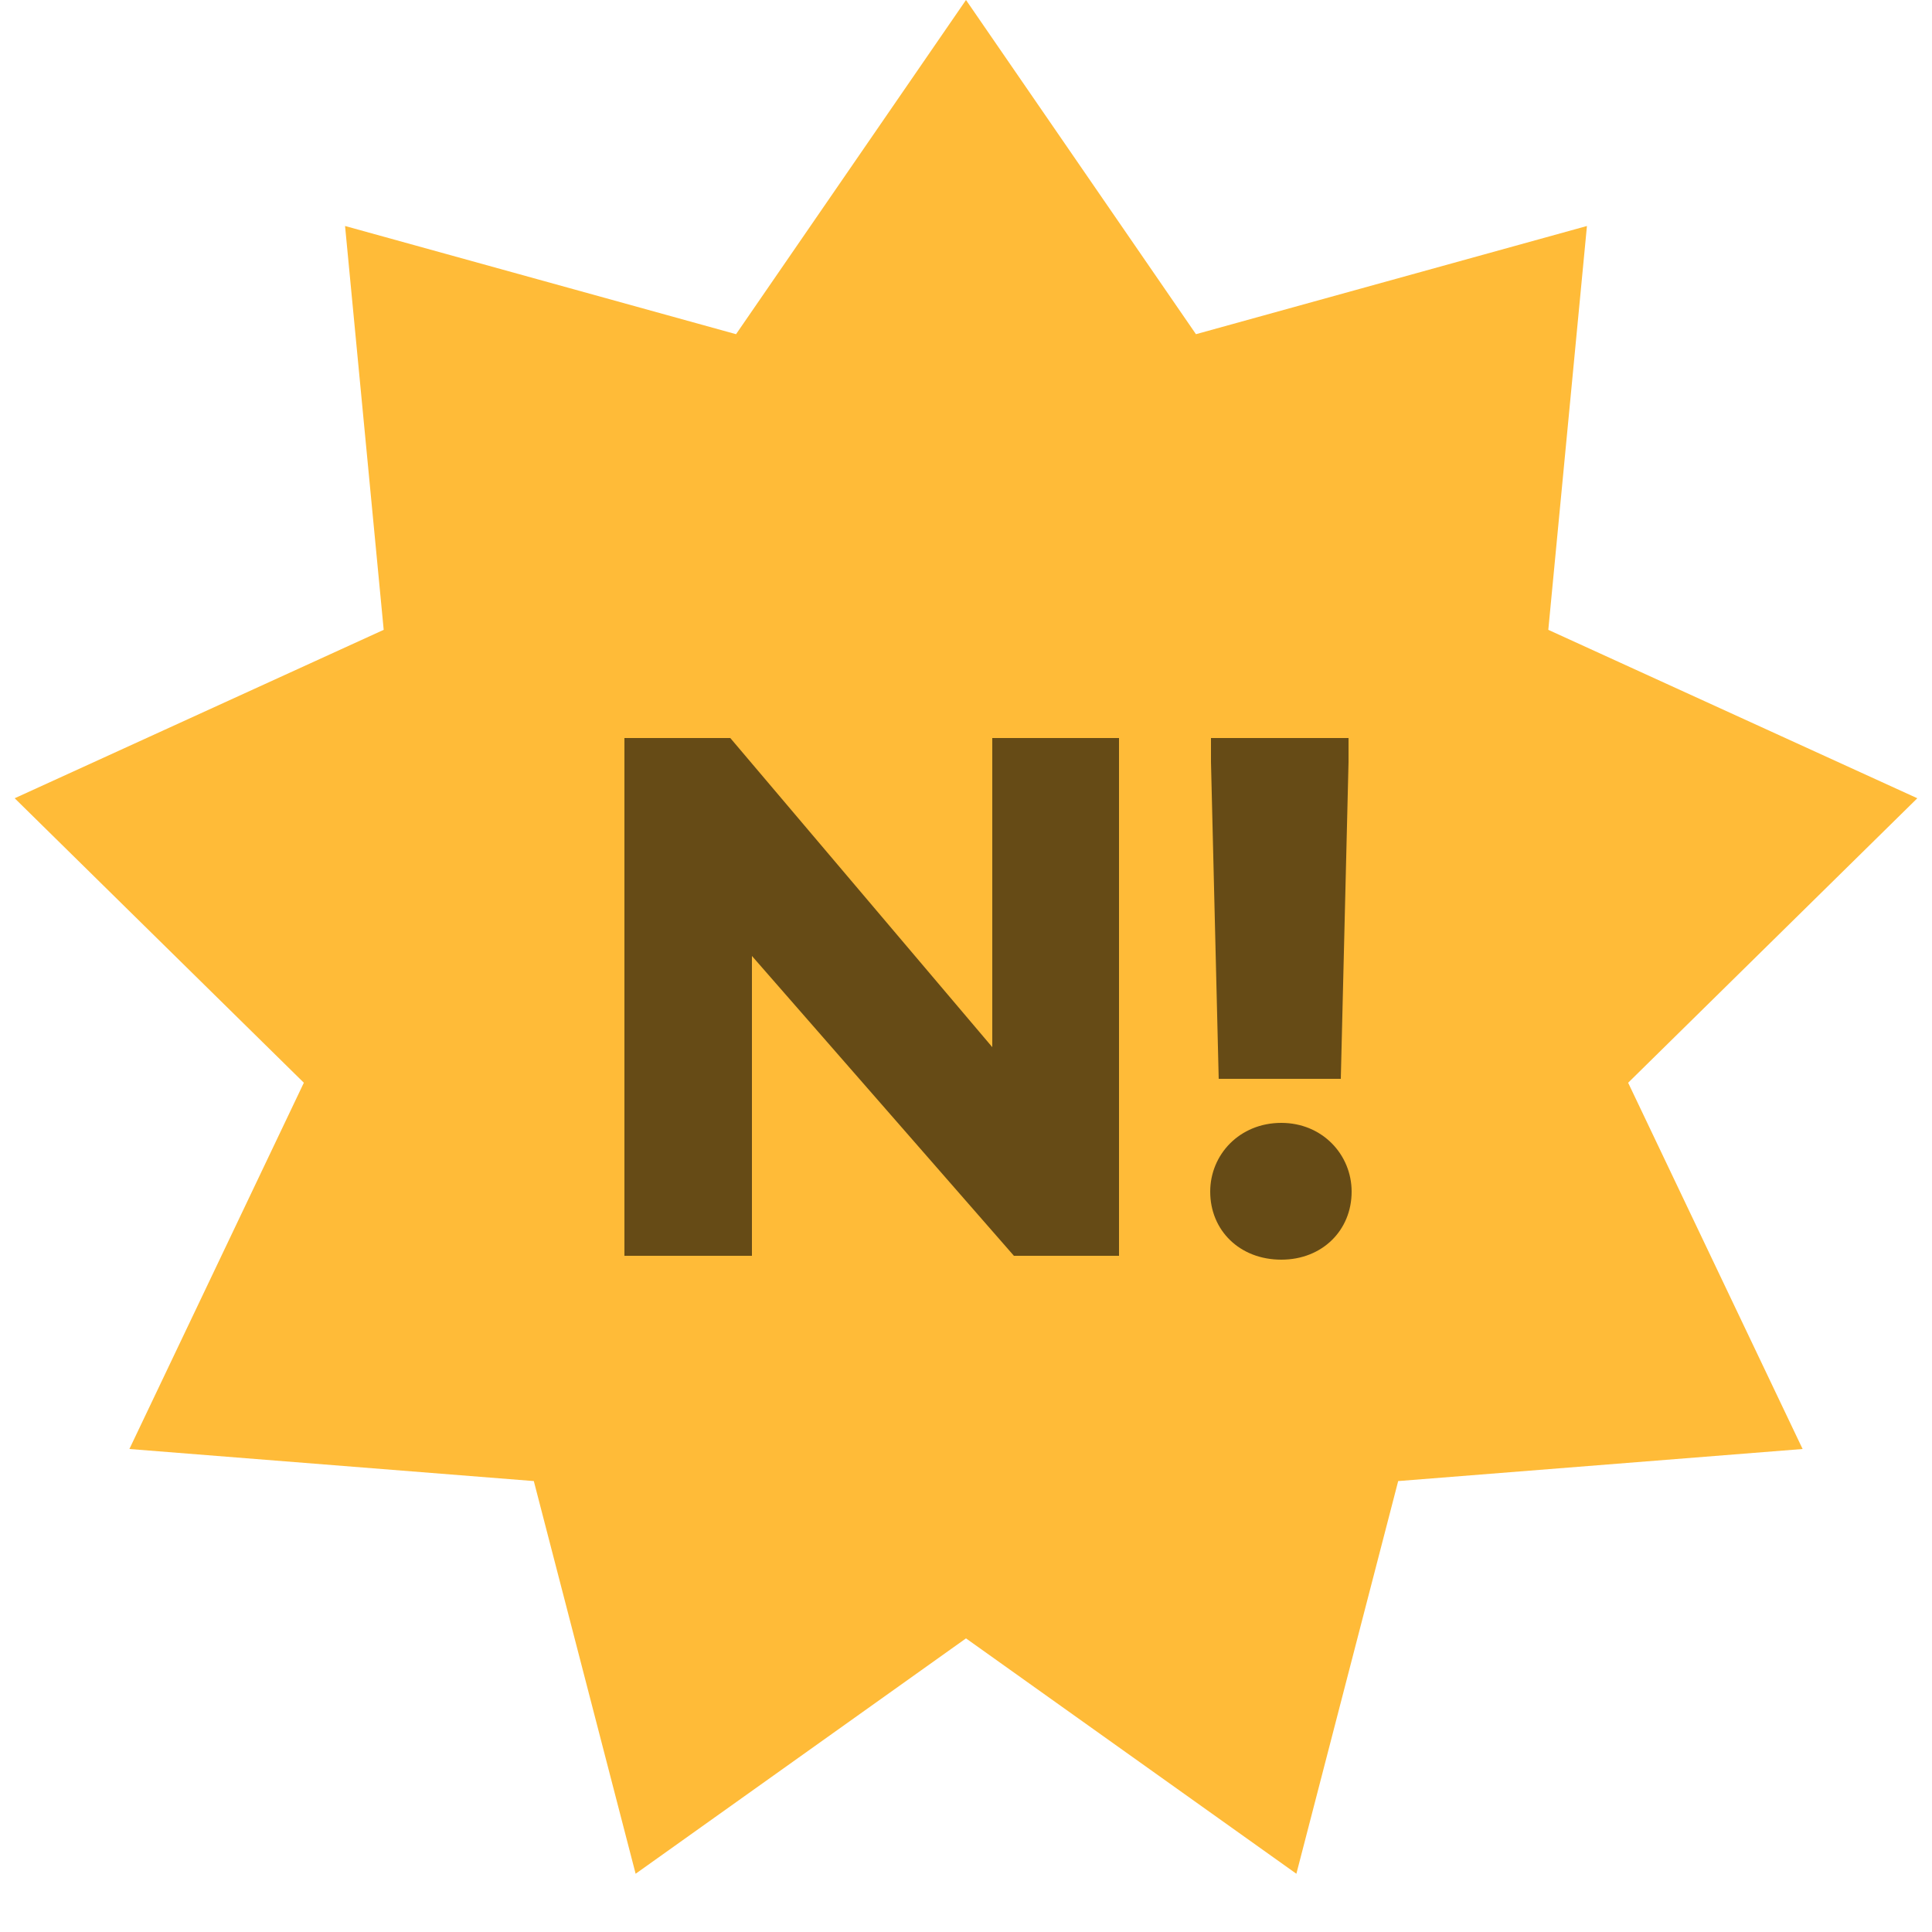
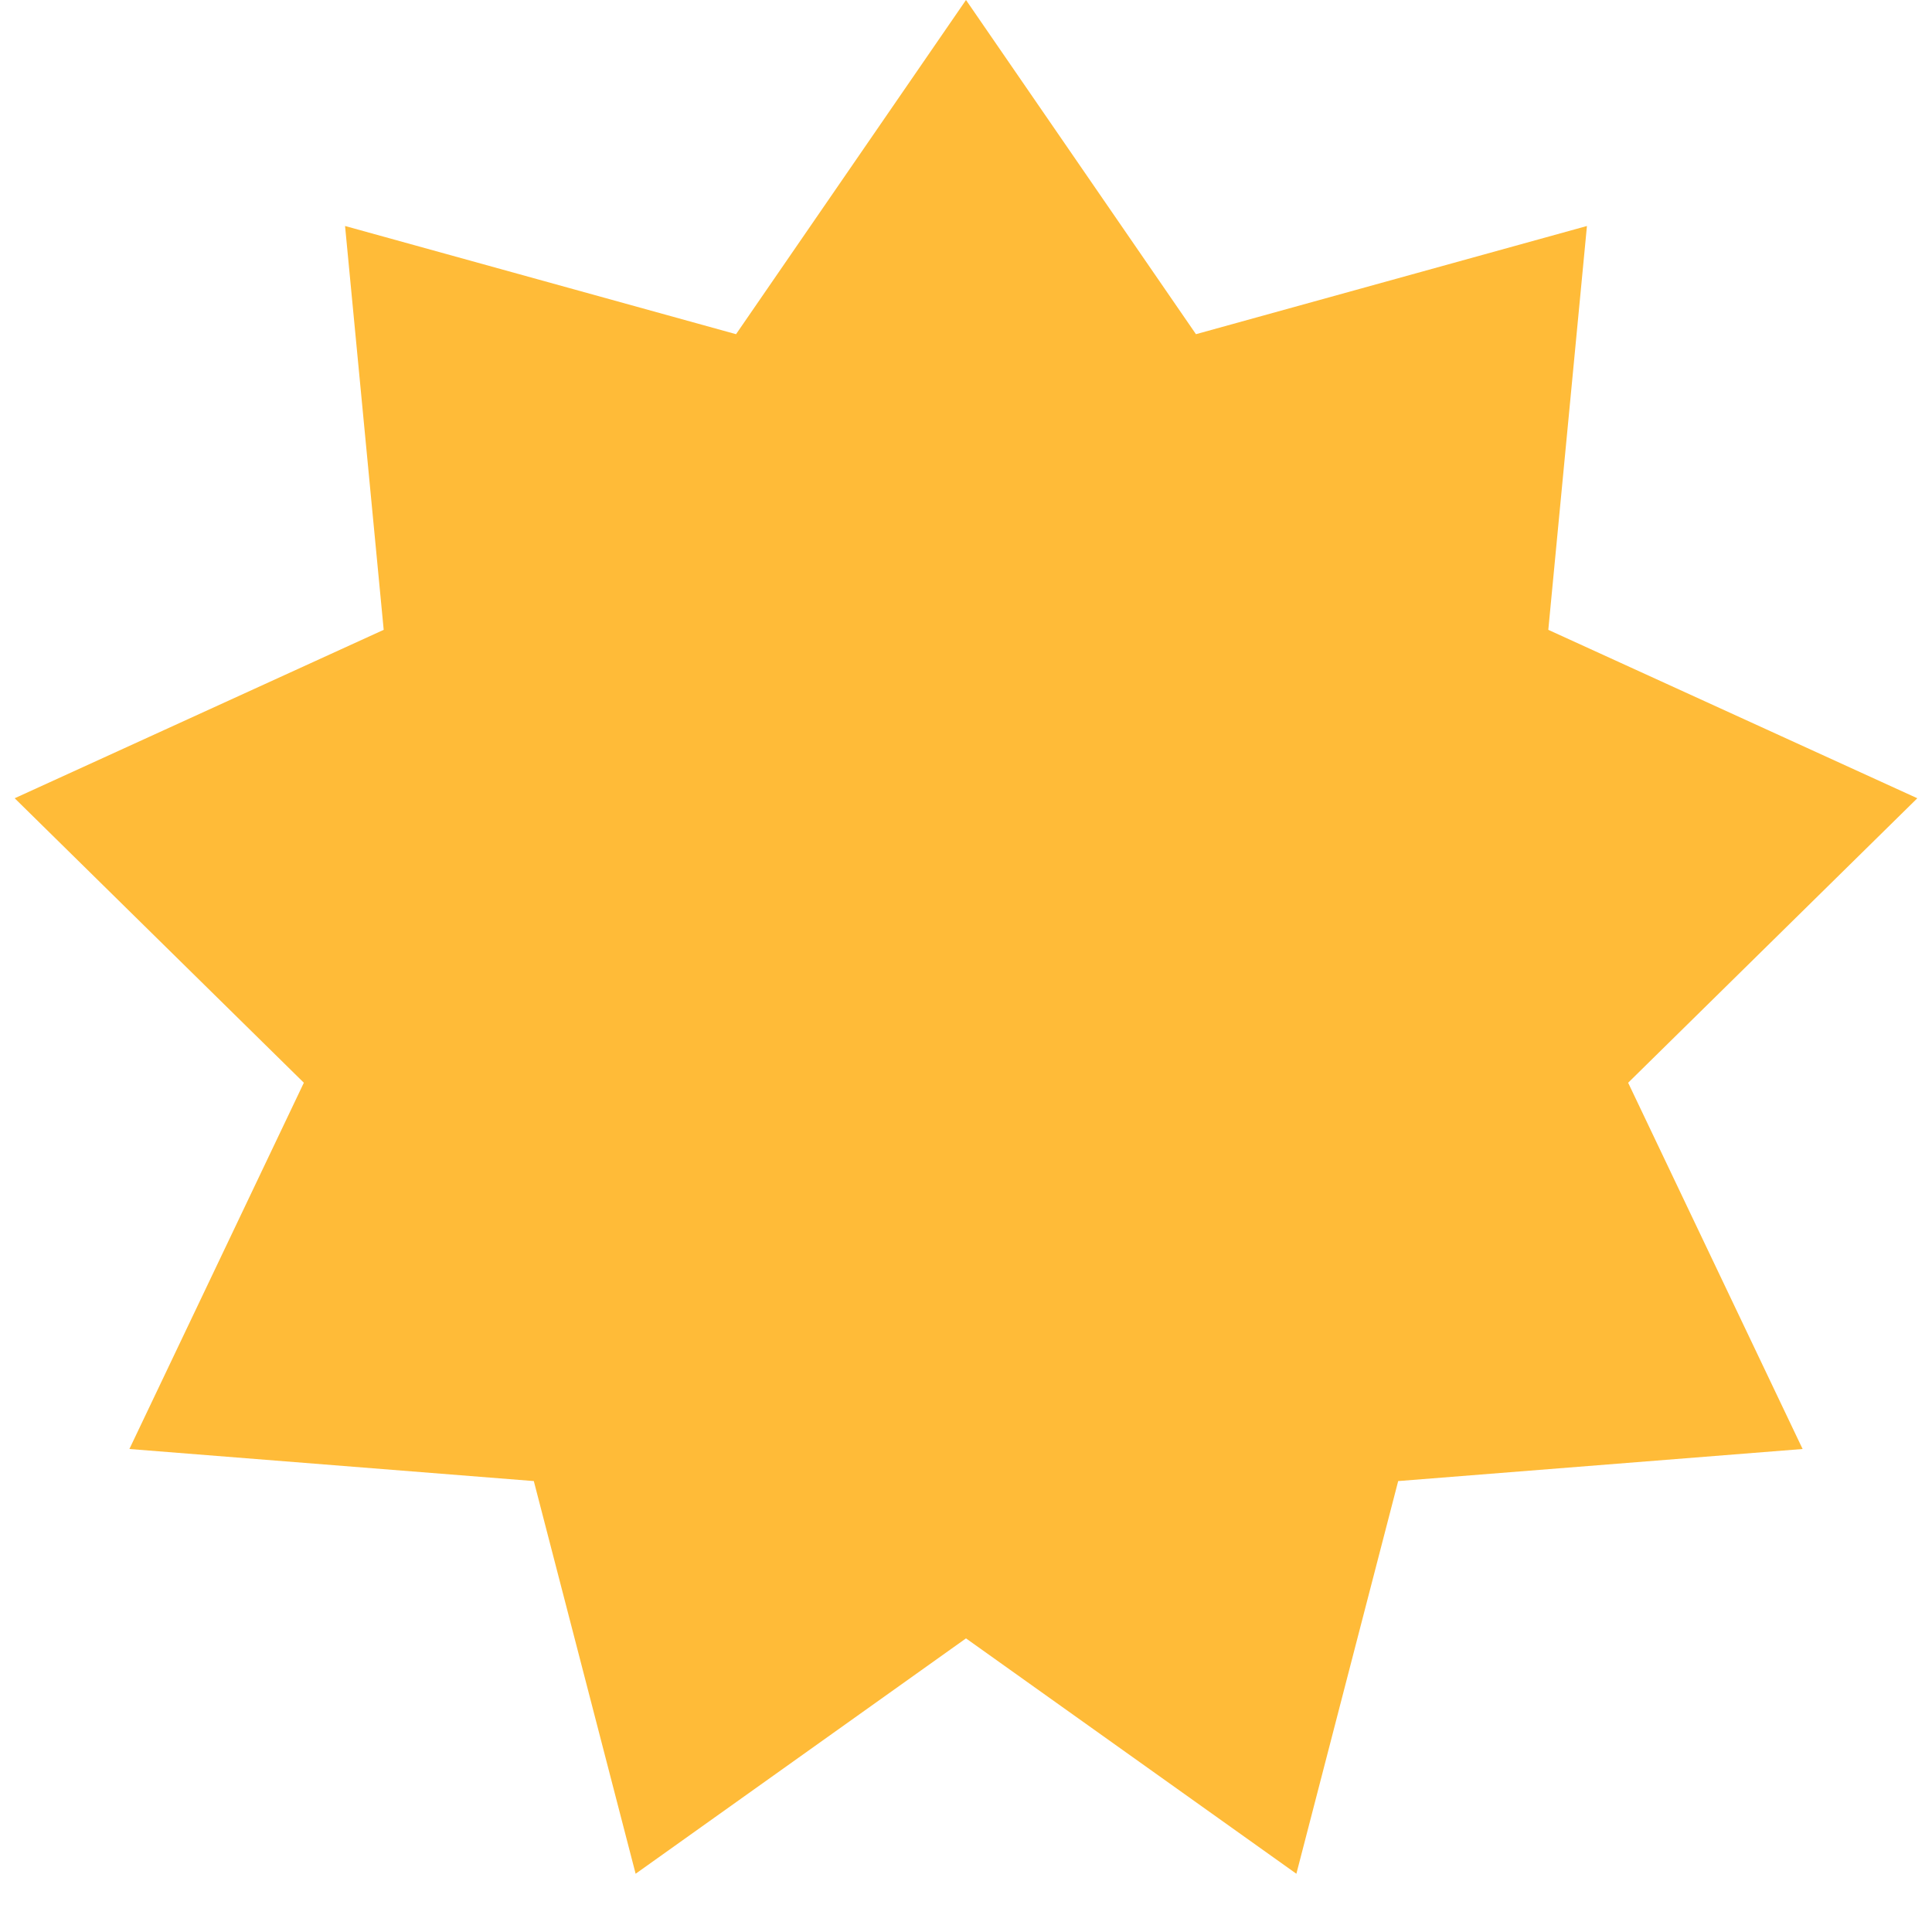
<svg xmlns="http://www.w3.org/2000/svg" width="40px" height="40px" viewBox="0 0 40 40" version="1.1">
  <title>Atoms/Button/New</title>
  <g id="Atoms/Button/New" stroke="none" stroke-width="1" fill="none" fill-rule="evenodd">
    <polygon id="Star" fill="#FFBB38" points="20 33.921 13.16 38.794 11.052 30.664 2.679 30 6.291 22.417 0.304 16.527 7.944 13.04 7.144 4.679 15.239 6.919 20 0 24.761 6.919 32.856 4.679 32.056 13.04 39.696 16.527 33.709 22.417 37.321 30 28.948 30.664 26.84 38.794" />
    <g id="N!" transform="translate(12.928, 15.28)" fill="#664B16" fill-rule="nonzero">
-       <polygon id="Path" points="10.24 0 7.616 0 7.616 6.4 2.192 0 0 0 0 10.72 2.64 10.72 2.64 4.512 8.064 10.72 10.24 10.72" />
-       <path d="M14.992,0 L12.144,0 L12.144,0.496 L12.304,7.056 L14.832,7.056 L14.992,0.496 L14.992,0 Z M13.6,7.968 C12.736,7.968 12.128,8.624 12.128,9.392 C12.128,10.192 12.736,10.8 13.6,10.8 C14.448,10.8 15.056,10.192 15.056,9.392 C15.056,8.624 14.448,7.968 13.6,7.968 Z" id="Shape" />
-     </g>
+       </g>
  </g>
</svg>